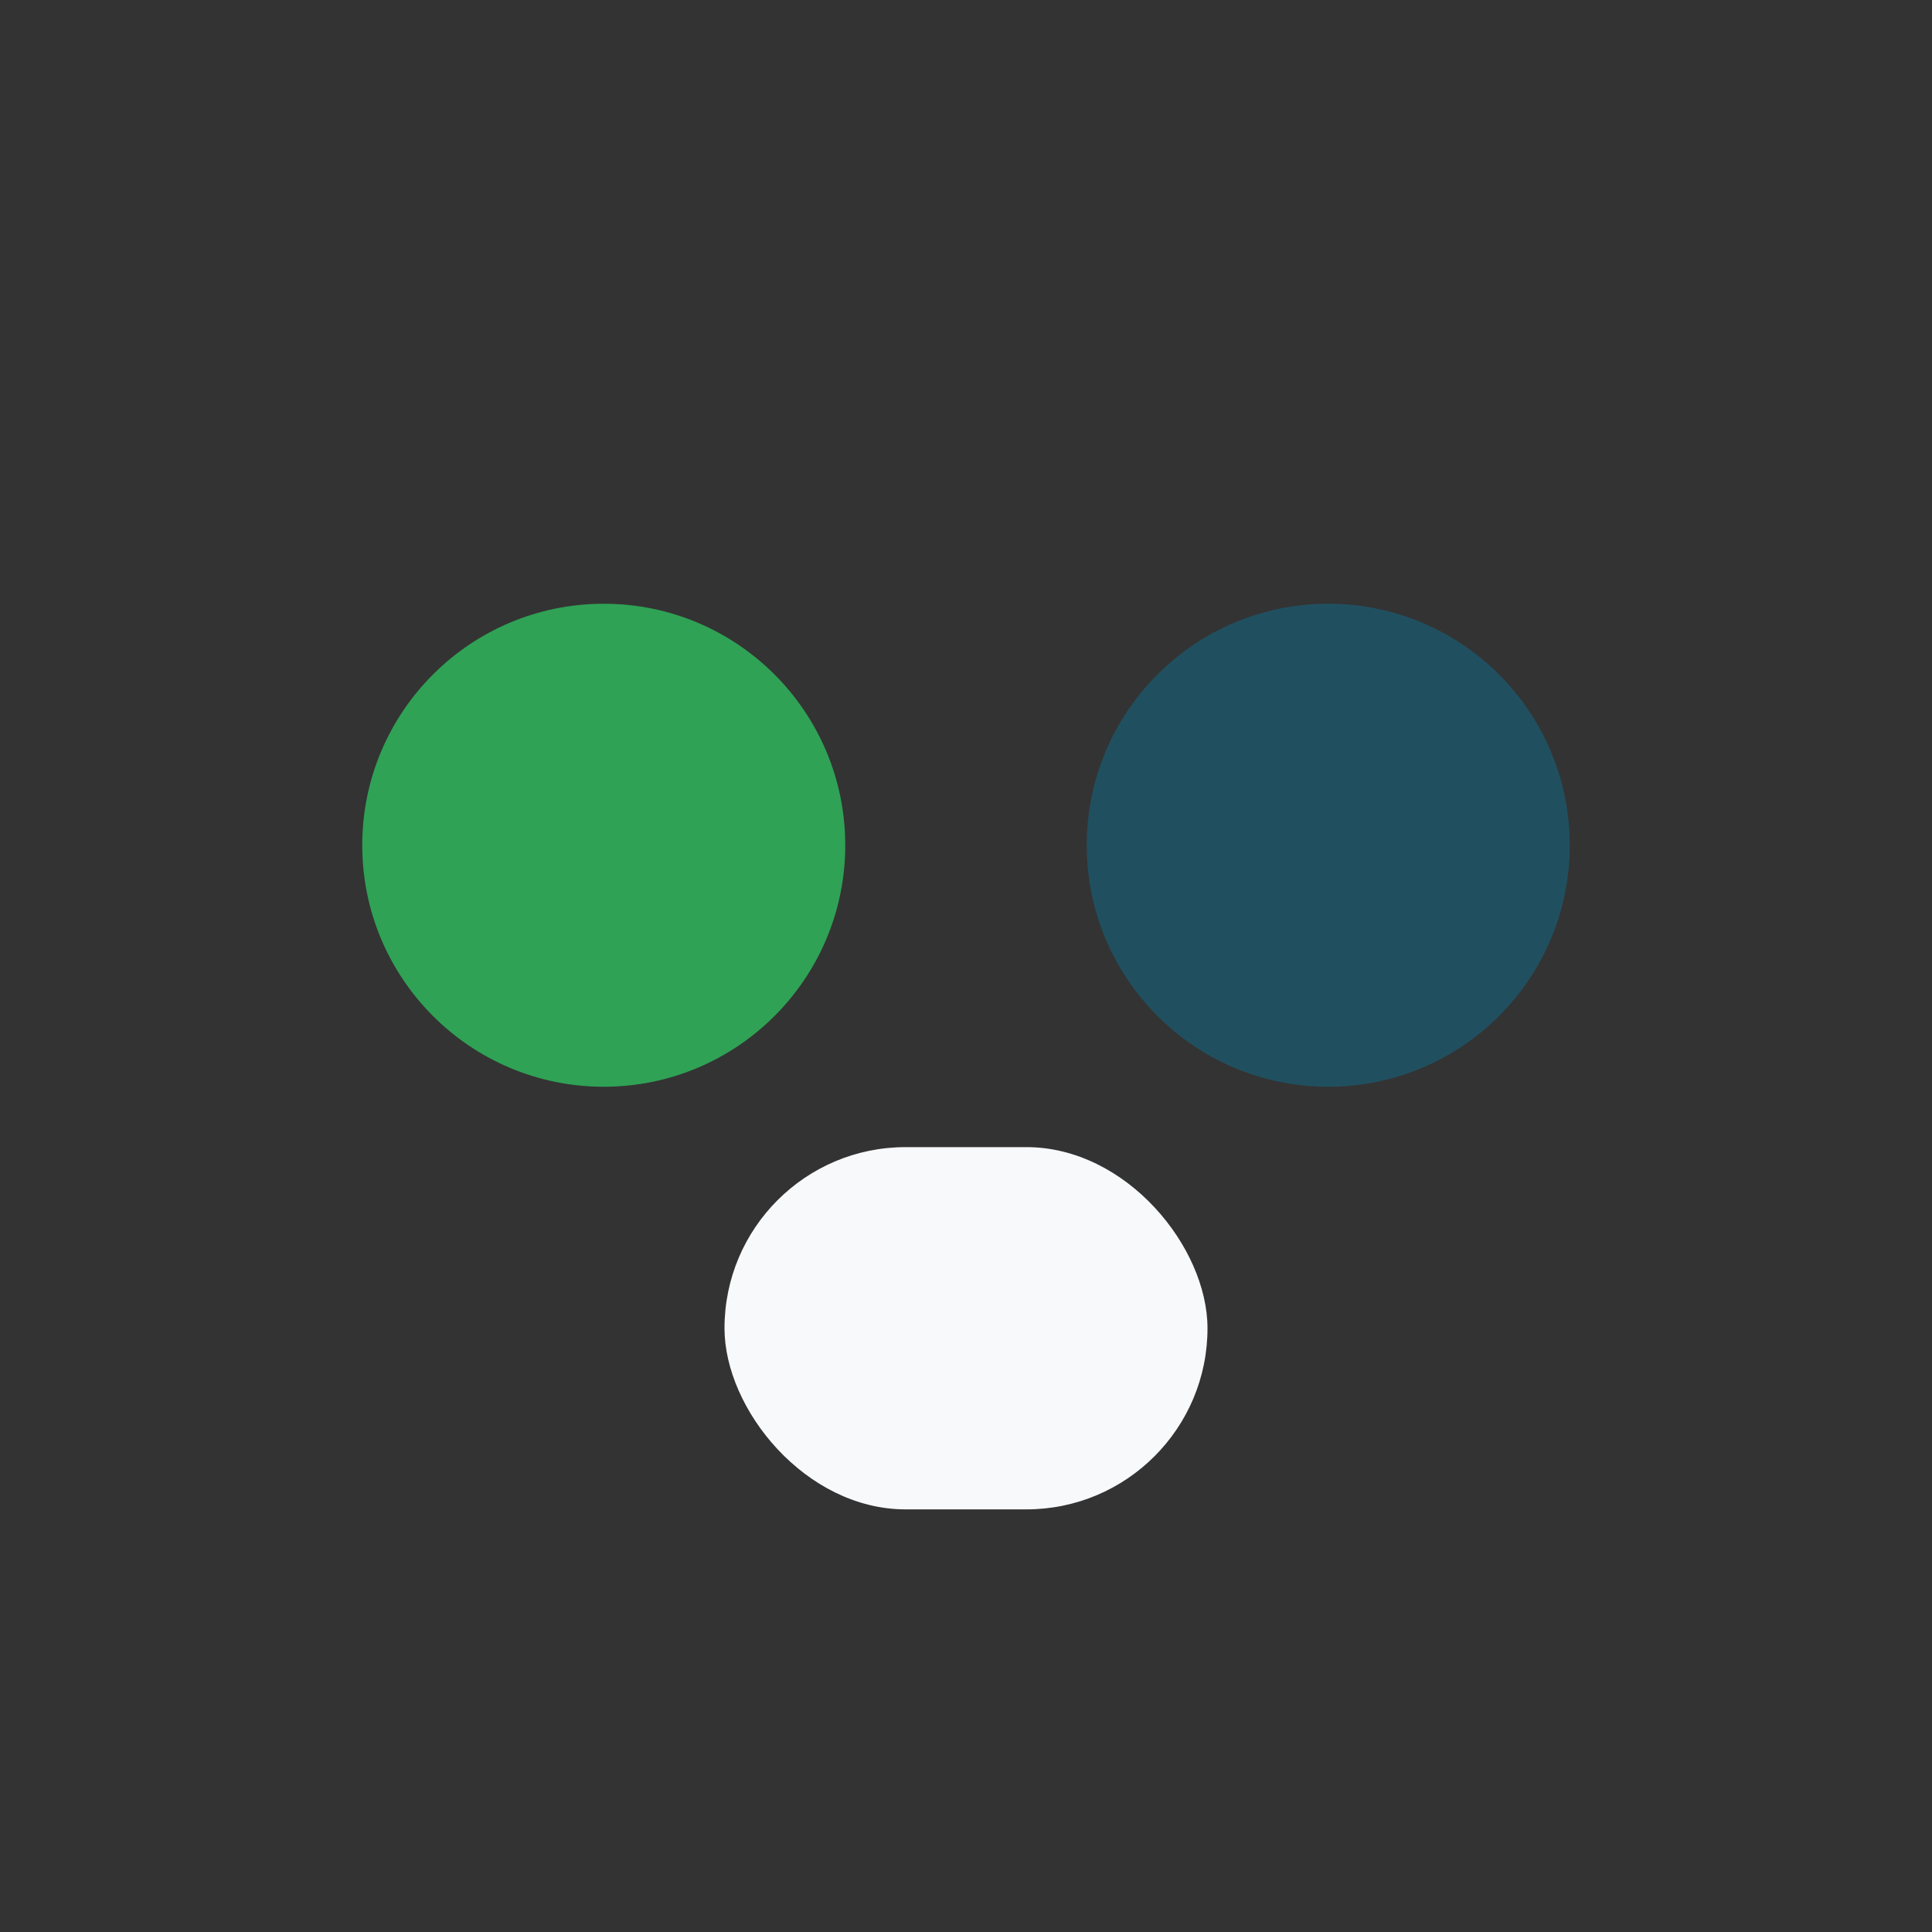
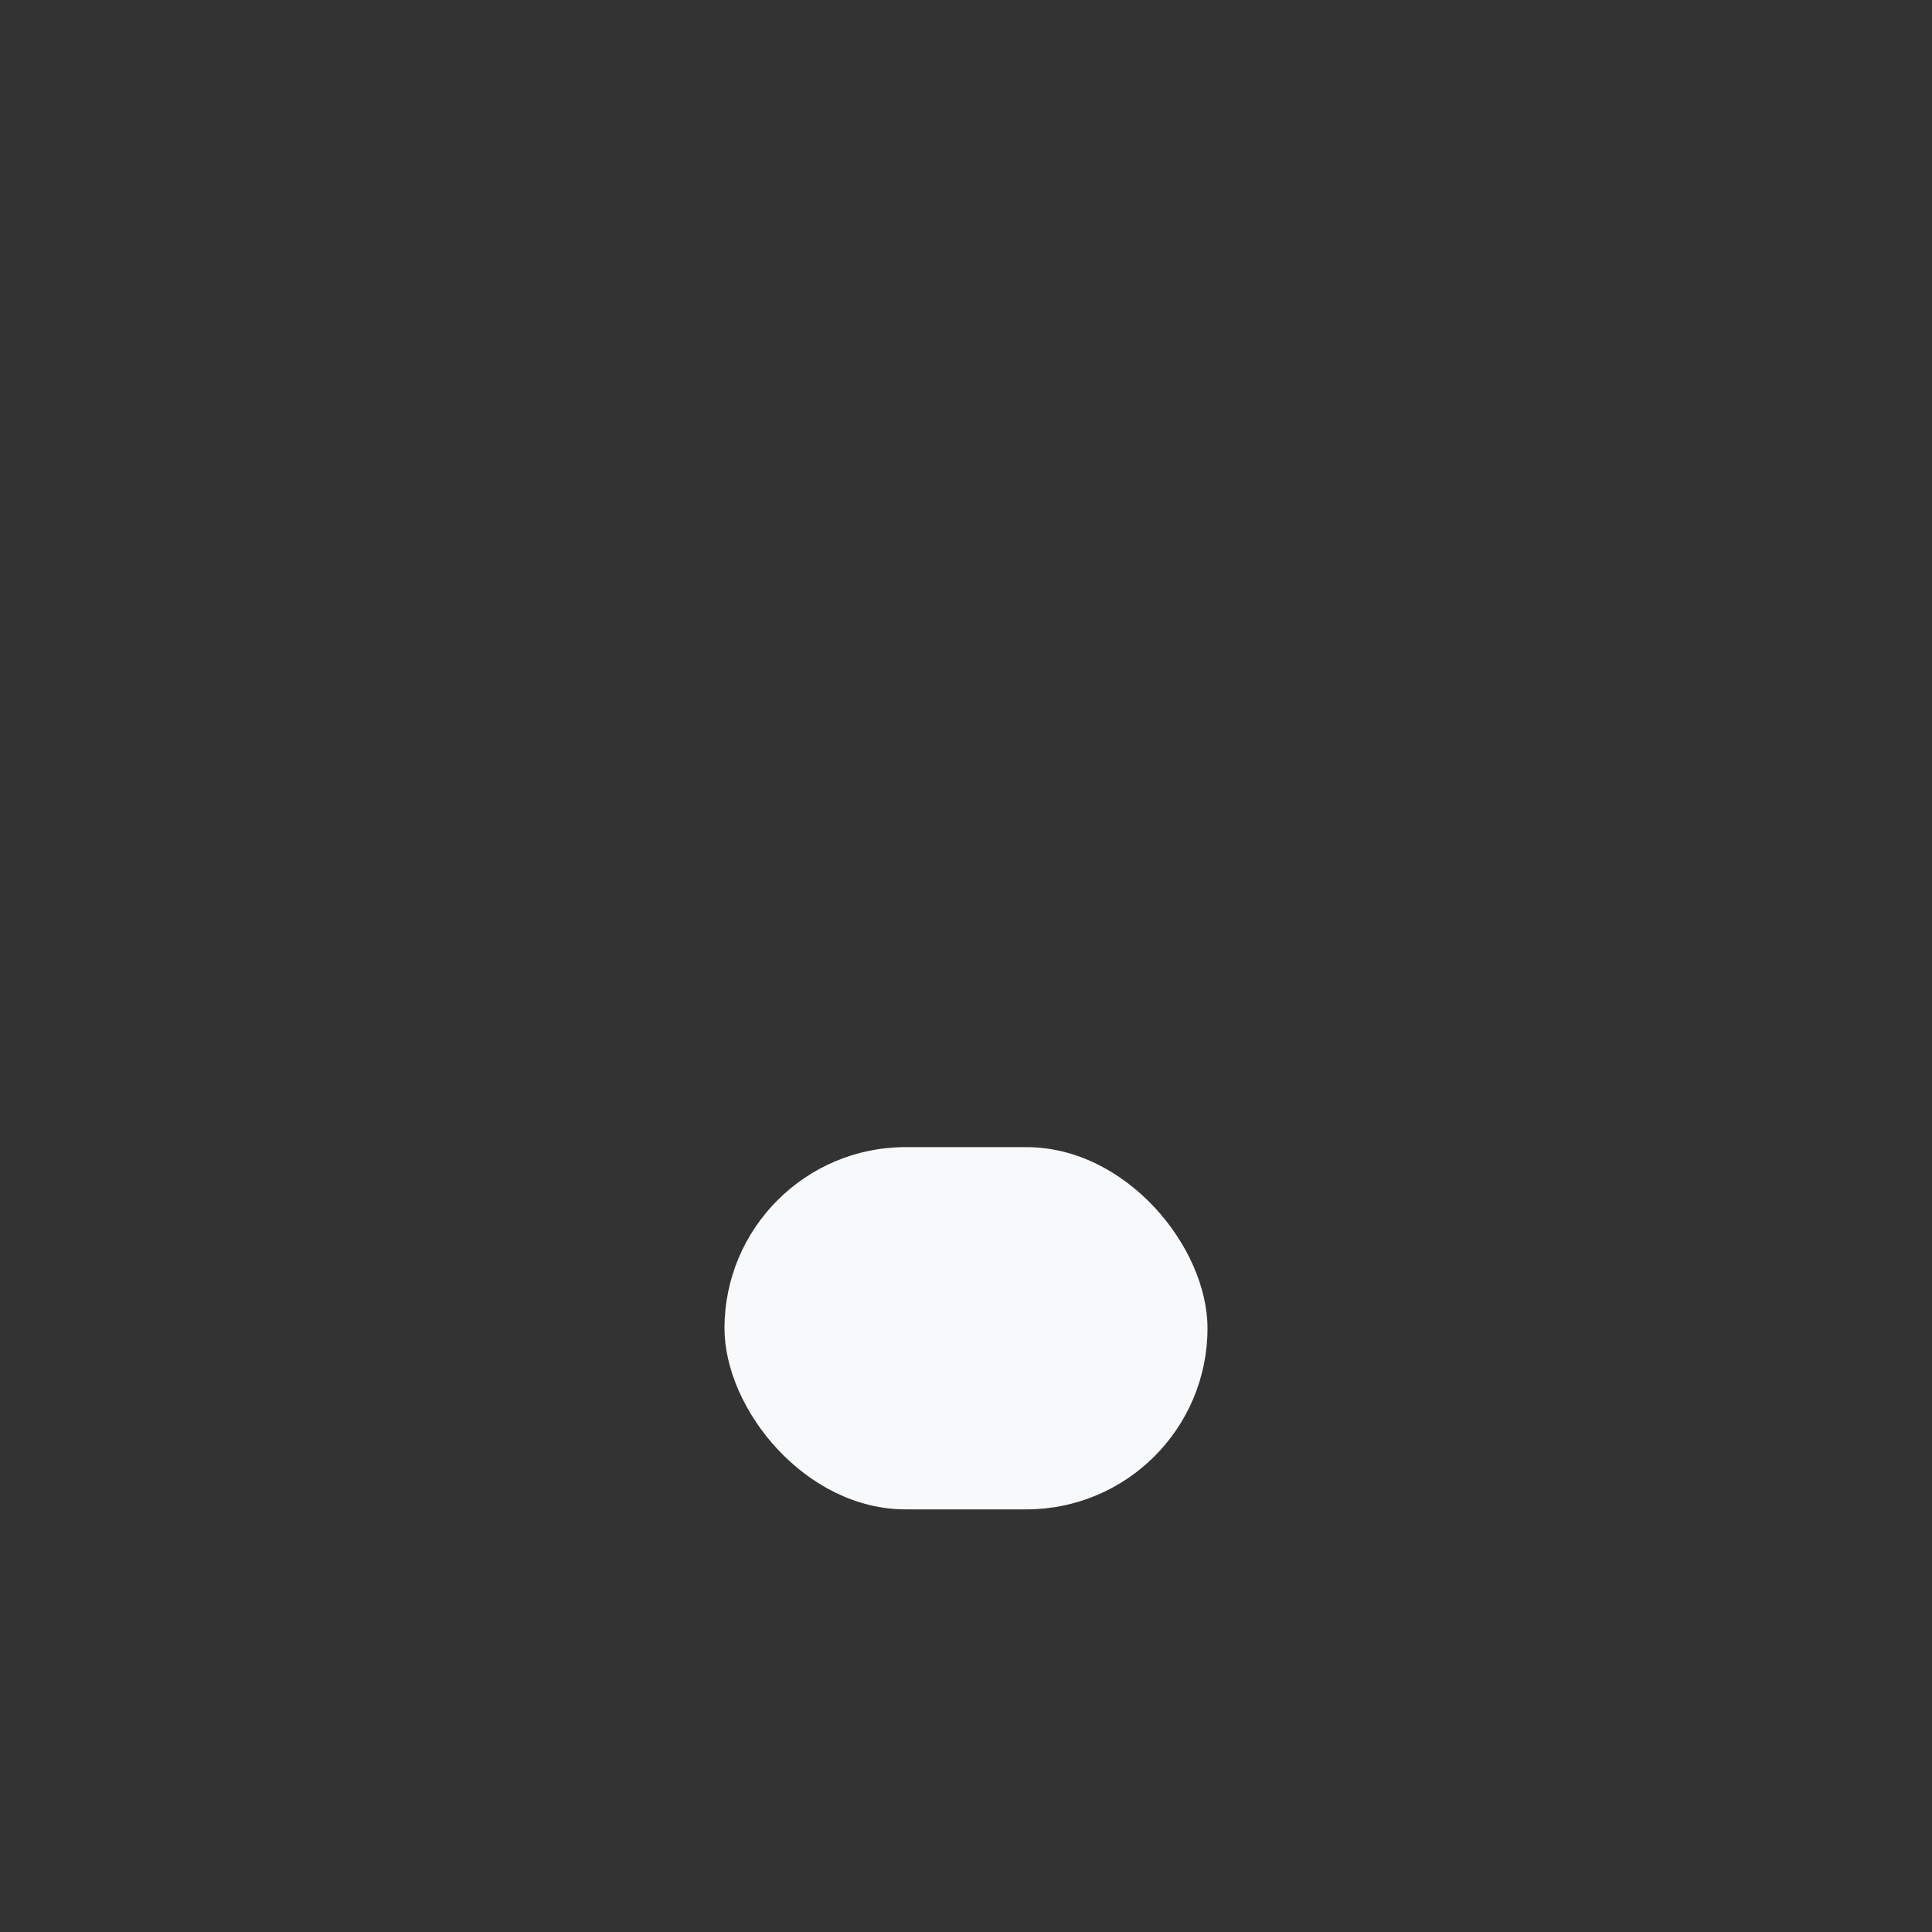
<svg xmlns="http://www.w3.org/2000/svg" width="32" height="32" viewBox="0 0 32 32">
  <rect x="0" y="0" width="32" height="32" fill="#333333" stroke="none" />
-   <circle cx="10" cy="14" r="4" fill="#2FA255" />
-   <circle cx="22" cy="14" r="4" fill="#205060" />
  <rect x="12" y="19" width="8" height="6" rx="3" fill="#F7F9FB" />
</svg>